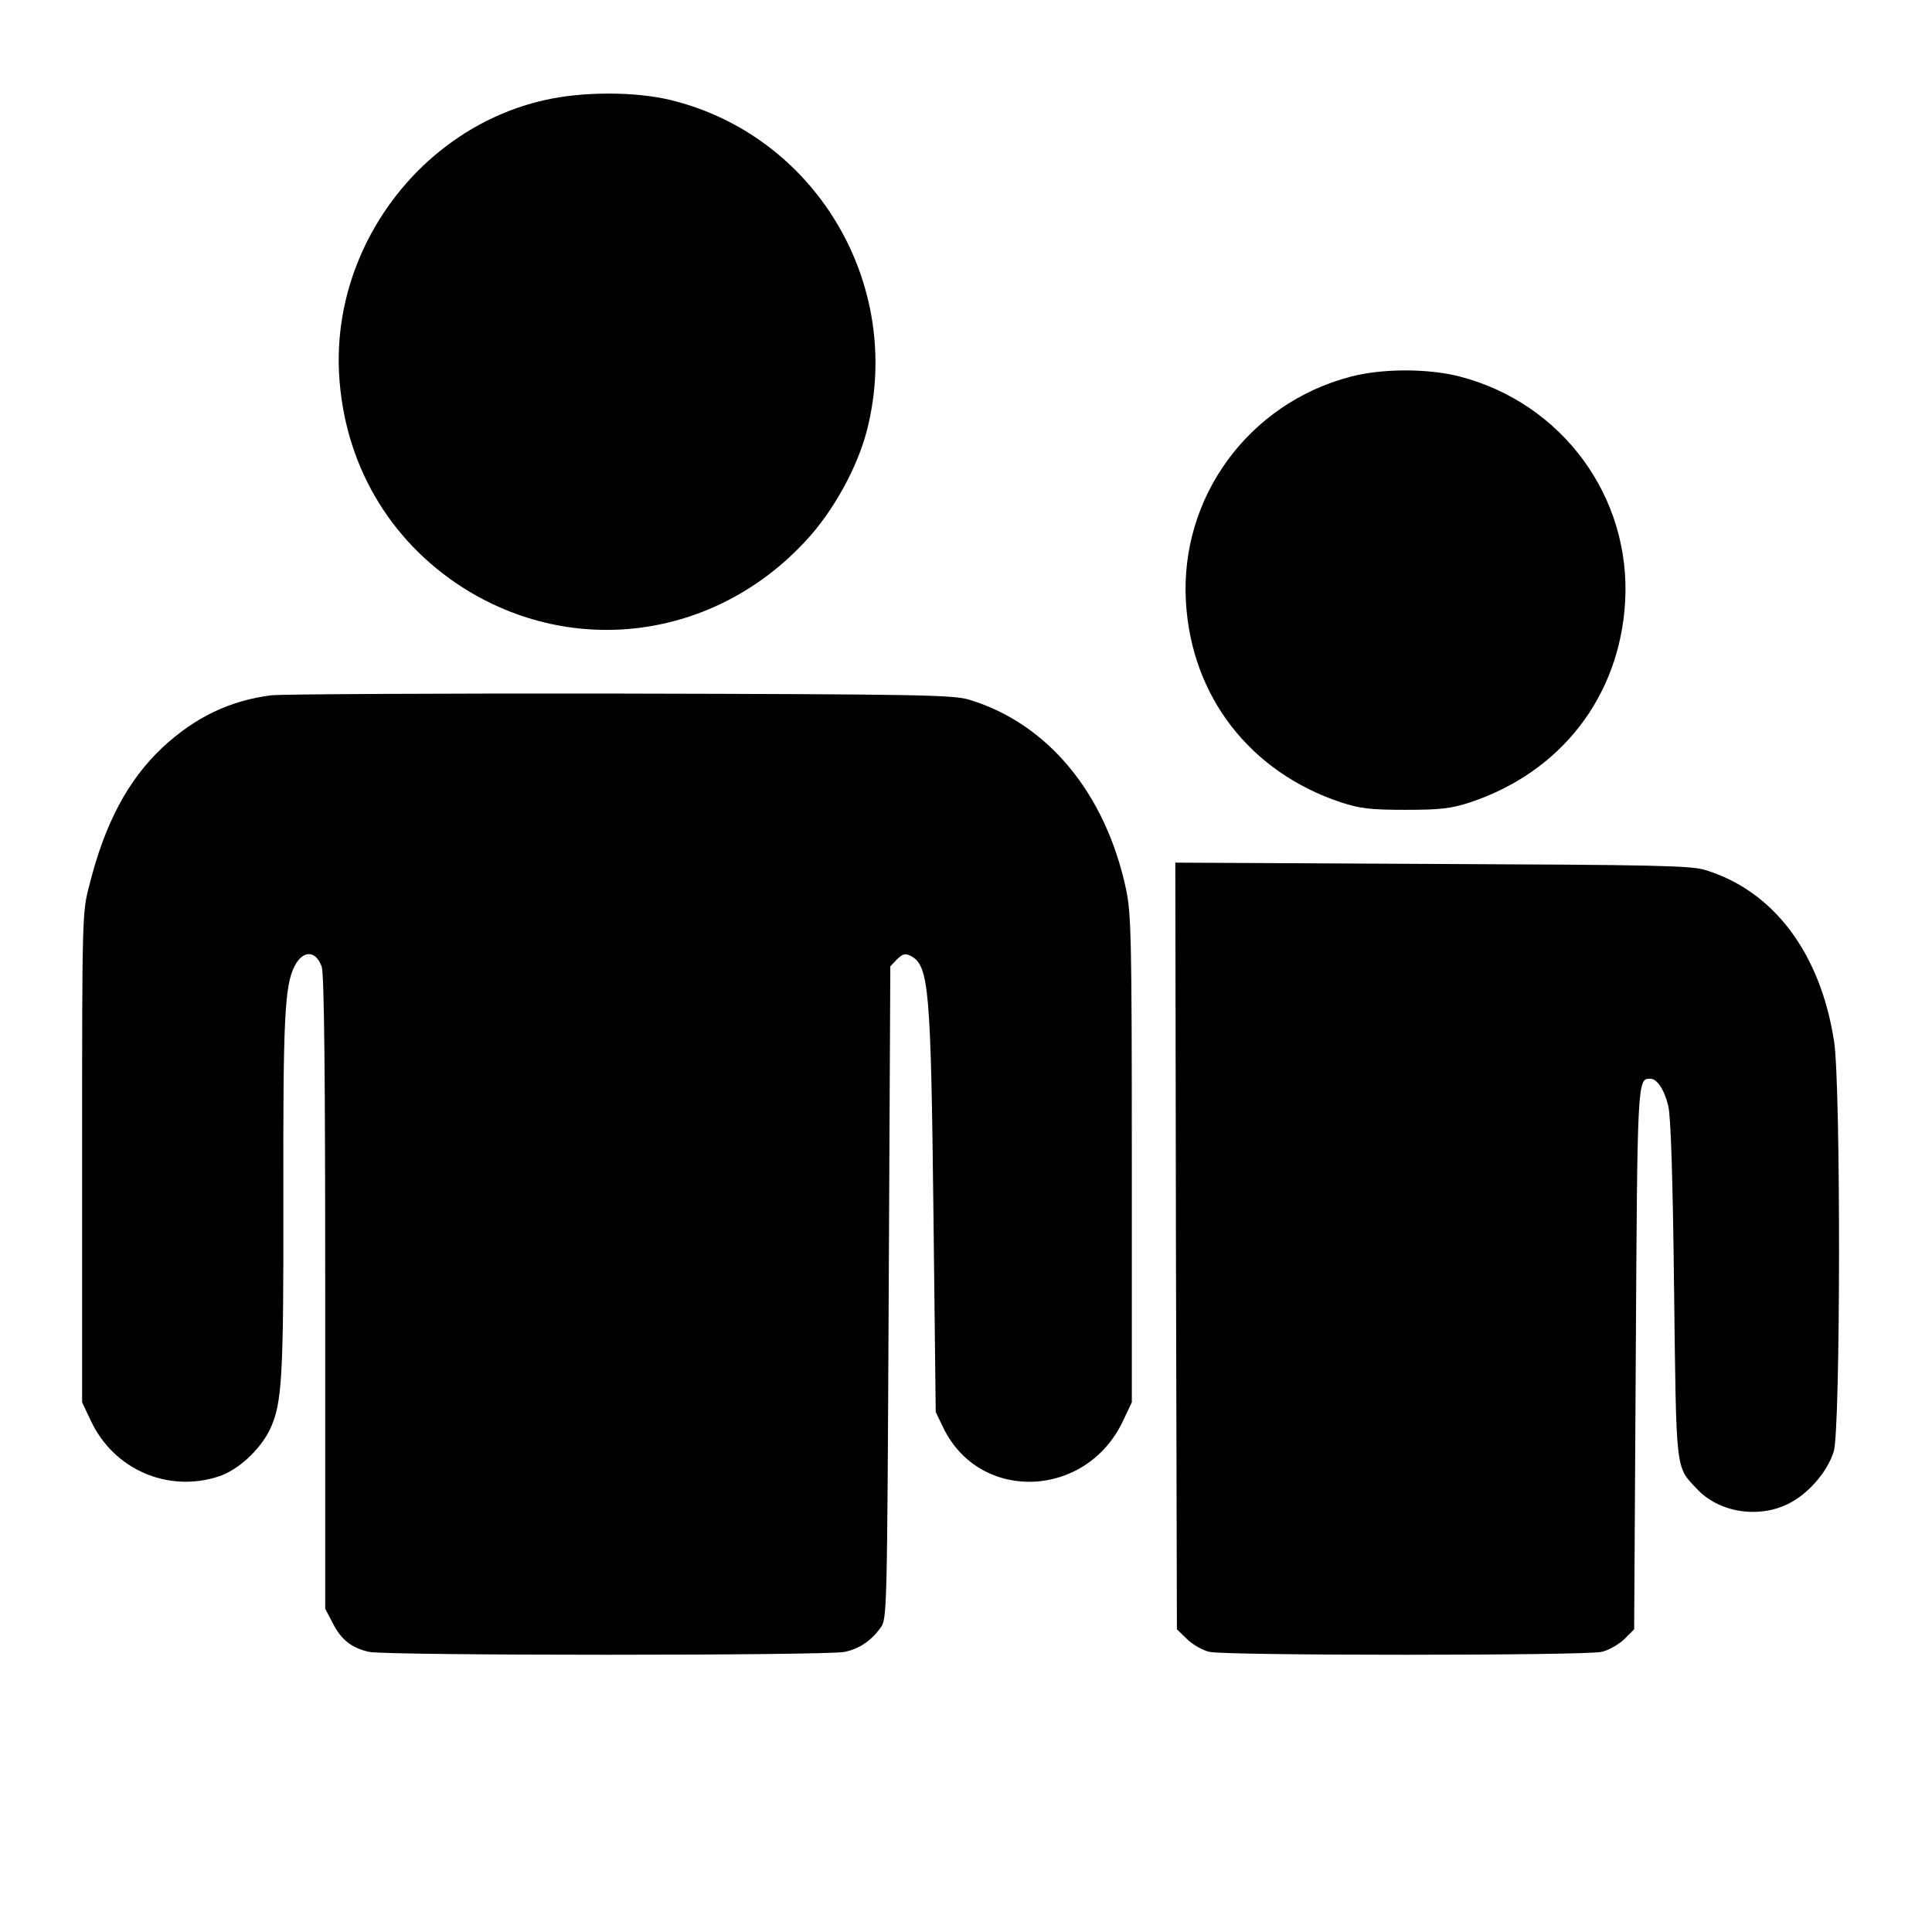
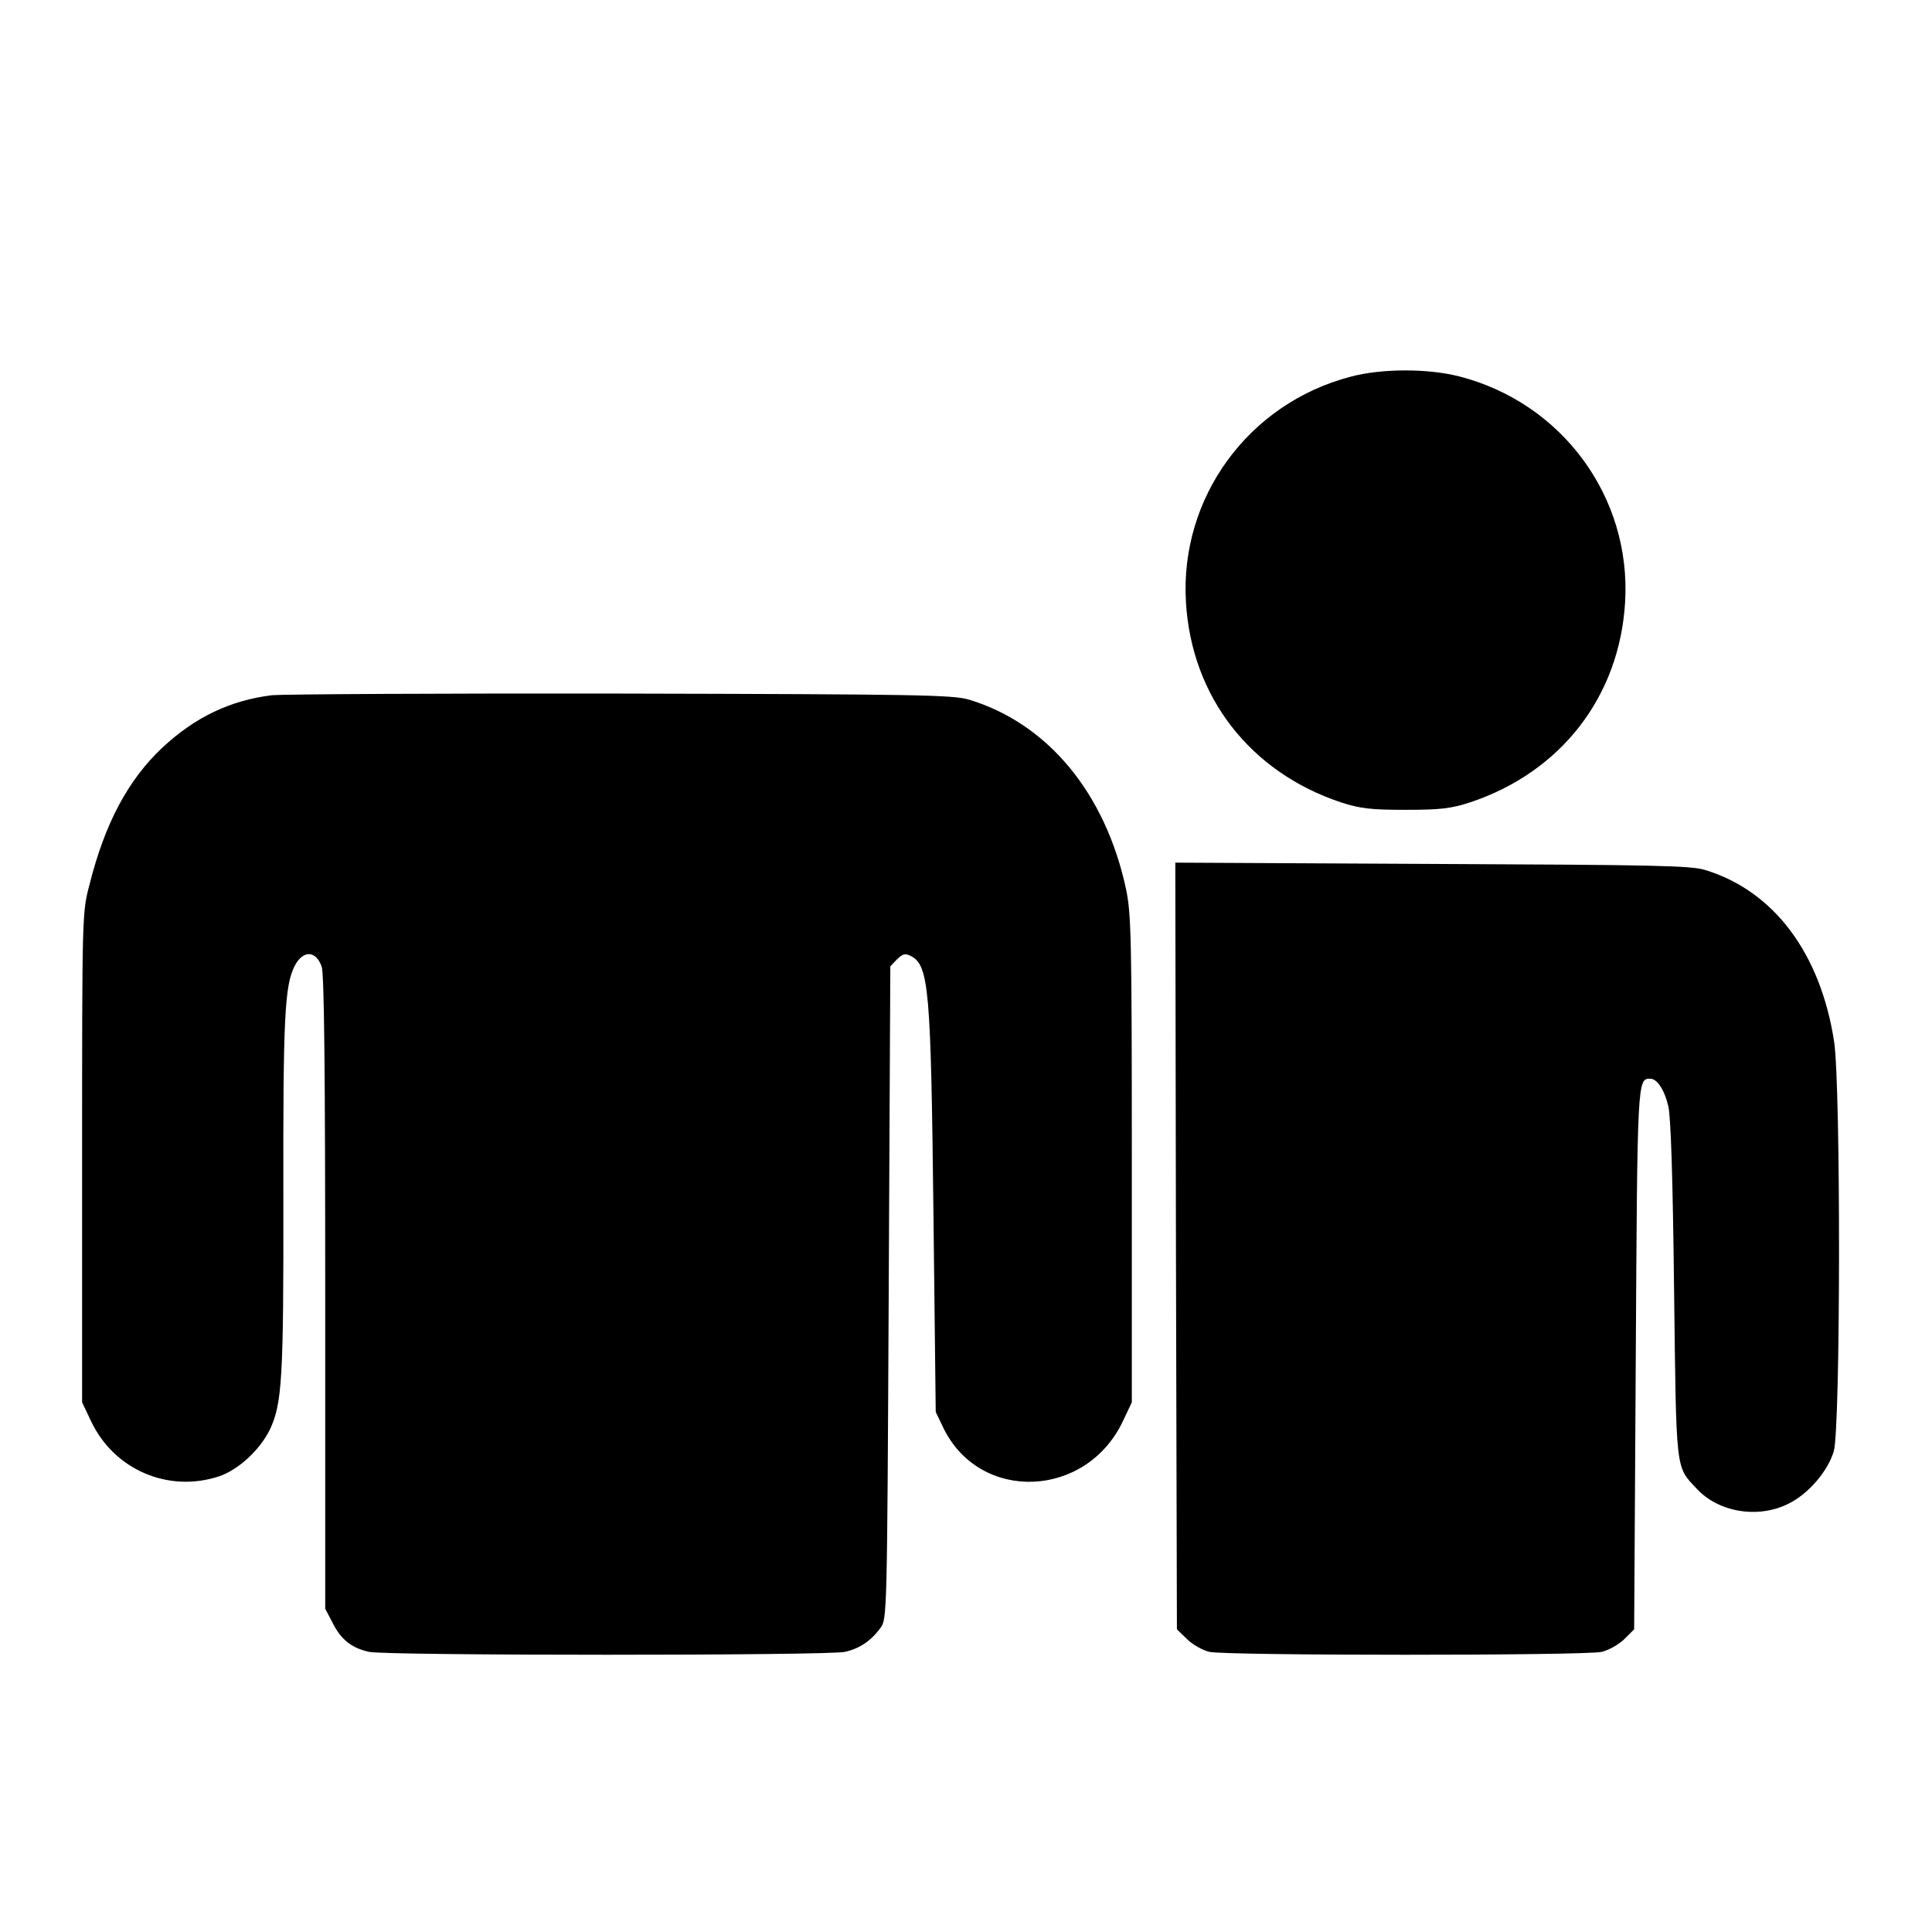
<svg xmlns="http://www.w3.org/2000/svg" version="1.0" width="600pt" height="600pt" viewBox="0 0 600 600" preserveAspectRatio="xMidYMid meet">
  <g transform="translate(0,600) scale(0.1,-0.1)" fill="#000000" stroke="none">
-     <path d="M1691 5689 c-382 -86 -659 -454 -638 -849 15 -277 153 -516 383 -664 345 -220 784 -161 1066 144 87 93 163 232 192 350 112 453 -165 912 -614 1020 -110 26 -272 26 -389 -1z" />
    <path d="M4194 4830 c-317 -83 -530 -375 -511 -699 17 -294 199 -529 482 -623 59 -19 91 -23 200 -23 109 0 141 4 200 23 283 94 465 329 482 623 19 326 -196 618 -515 700 -98 25 -241 25 -338 -1z" />
    <path d="M845 3841 c-130 -16 -239 -68 -341 -163 -106 -100 -178 -234 -226 -425 -23 -87 -23 -92 -23 -848 l0 -760 27 -57 c71 -152 240 -225 398 -173 60 20 127 82 158 145 38 81 43 155 42 728 -1 550 4 651 35 712 26 50 66 49 84 -2 8 -21 11 -341 11 -1012 l0 -982 23 -44 c26 -52 59 -78 113 -90 51 -12 1427 -12 1478 0 45 10 81 34 110 74 21 27 21 37 26 1041 l5 1014 21 22 c18 17 25 19 43 10 56 -30 62 -100 70 -806 l7 -610 24 -50 c114 -233 445 -219 558 23 l27 57 0 755 c0 690 -2 762 -18 839 -64 298 -243 514 -487 588 -50 15 -154 17 -1080 19 -564 1 -1052 -2 -1085 -5z" />
    <path d="M3652 2131 l3 -1191 31 -30 c17 -17 48 -35 70 -40 51 -12 1167 -12 1218 0 22 5 53 23 70 39 l31 31 5 839 c5 871 5 871 45 871 21 0 44 -34 56 -85 8 -34 14 -222 18 -570 7 -571 4 -548 70 -618 67 -73 189 -94 283 -48 63 30 124 101 143 164 21 71 22 1135 1 1272 -42 274 -187 468 -400 533 -44 14 -156 16 -849 19 l-797 4 2 -1190z" />
  </g>
</svg>